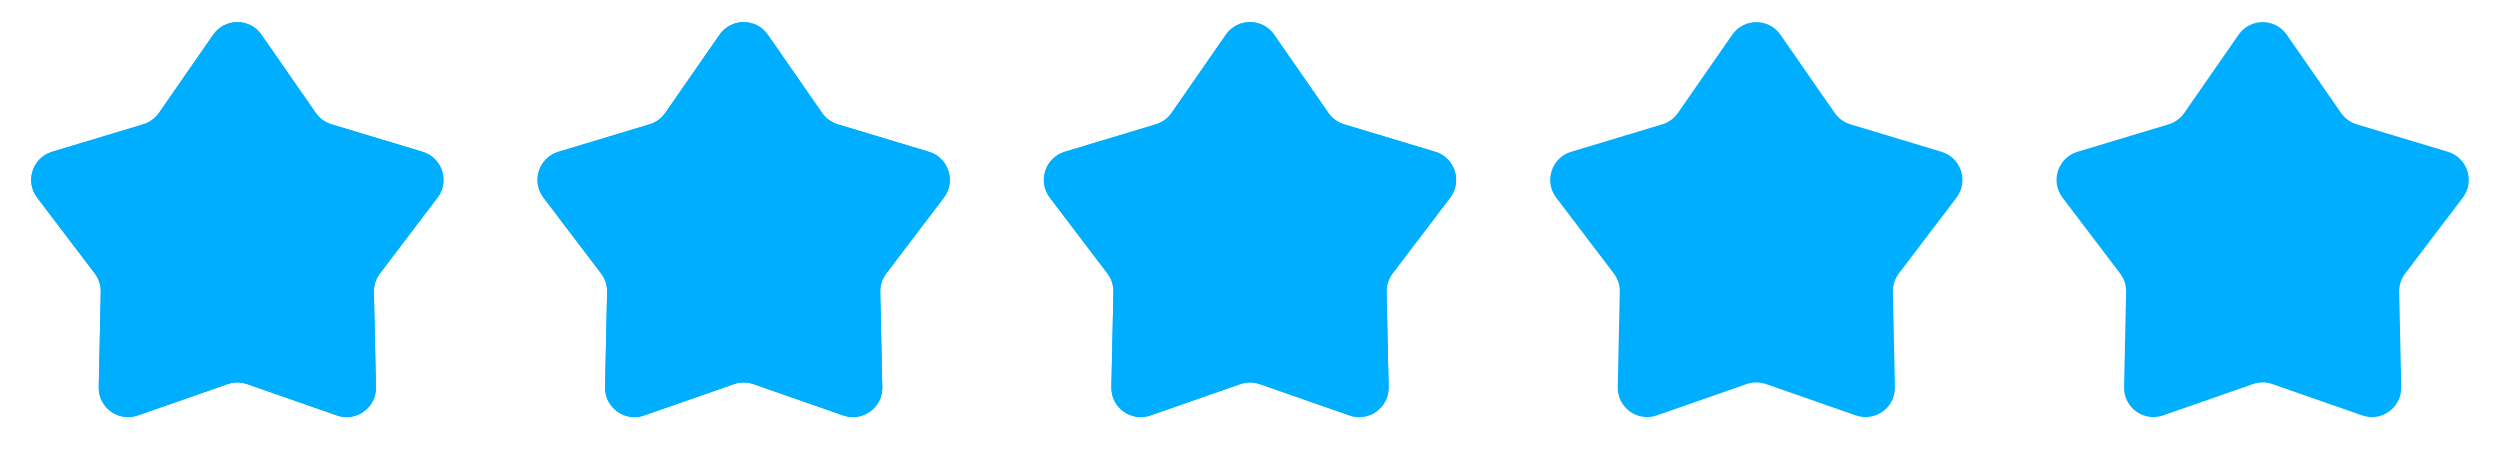
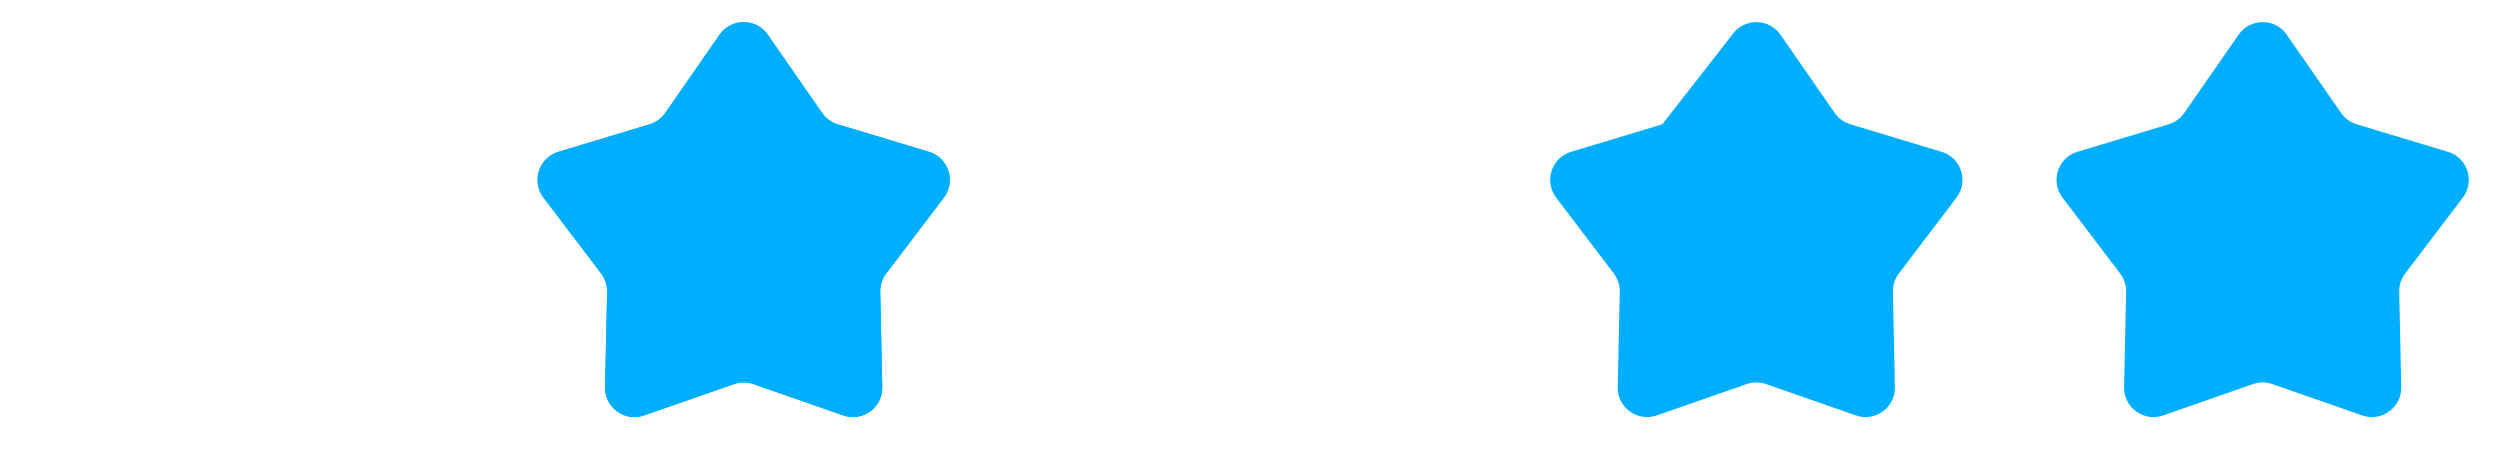
<svg xmlns="http://www.w3.org/2000/svg" width="158" height="30" viewBox="0 0 158 30" fill="none">
-   <path d="M13.476 2.195C14.214 1.132 15.786 1.132 16.524 2.195L19.956 7.139C20.195 7.483 20.544 7.736 20.945 7.857L26.707 9.594C27.946 9.967 28.432 11.462 27.649 12.492L24.008 17.284C23.755 17.618 23.622 18.028 23.63 18.447L23.759 24.464C23.787 25.757 22.515 26.681 21.294 26.255L15.611 24.273C15.215 24.135 14.785 24.135 14.389 24.273L8.706 26.255C7.485 26.681 6.213 25.757 6.241 24.464L6.37 18.447C6.379 18.028 6.245 17.618 5.992 17.284L2.351 12.492C1.568 11.462 2.054 9.967 3.293 9.594L9.055 7.857C9.456 7.736 9.805 7.483 10.044 7.139L13.476 2.195Z" fill="#00AEFF" />
-   <path d="M13.476 2.195C14.214 1.132 15.786 1.132 16.524 2.195L19.956 7.139C20.195 7.483 20.544 7.736 20.945 7.857L26.707 9.594C27.946 9.967 28.432 11.462 27.649 12.492L24.008 17.284C23.755 17.618 23.622 18.028 23.63 18.447L23.759 24.464C23.787 25.757 22.515 26.681 21.294 26.255L15.611 24.273C15.215 24.135 14.785 24.135 14.389 24.273L8.706 26.255C7.485 26.681 6.213 25.757 6.241 24.464L6.37 18.447C6.379 18.028 6.245 17.618 5.992 17.284L2.351 12.492C1.568 11.462 2.054 9.967 3.293 9.594L9.055 7.857C9.456 7.736 9.805 7.483 10.044 7.139L13.476 2.195Z" fill="#00AEFF" />
  <path d="M45.476 2.195C46.214 1.132 47.786 1.132 48.524 2.195L51.956 7.139C52.195 7.483 52.544 7.736 52.945 7.857L58.707 9.594C59.946 9.967 60.432 11.462 59.649 12.492L56.008 17.284C55.755 17.618 55.621 18.028 55.63 18.447L55.76 24.464C55.787 25.757 54.515 26.681 53.294 26.255L47.611 24.273C47.215 24.135 46.785 24.135 46.389 24.273L40.706 26.255C39.485 26.681 38.213 25.757 38.24 24.464L38.37 18.447C38.379 18.028 38.245 17.618 37.992 17.284L34.351 12.492C33.568 11.462 34.054 9.967 35.293 9.594L41.055 7.857C41.456 7.736 41.805 7.483 42.044 7.139L45.476 2.195Z" fill="#00AEFF" />
  <path d="M45.476 2.195C46.214 1.132 47.786 1.132 48.524 2.195L51.956 7.139C52.195 7.483 52.544 7.736 52.945 7.857L58.707 9.594C59.946 9.967 60.432 11.462 59.649 12.492L56.008 17.284C55.755 17.618 55.621 18.028 55.63 18.447L55.76 24.464C55.787 25.757 54.515 26.681 53.294 26.255L47.611 24.273C47.215 24.135 46.785 24.135 46.389 24.273L40.706 26.255C39.485 26.681 38.213 25.757 38.24 24.464L38.37 18.447C38.379 18.028 38.245 17.618 37.992 17.284L34.351 12.492C33.568 11.462 34.054 9.967 35.293 9.594L41.055 7.857C41.456 7.736 41.805 7.483 42.044 7.139L45.476 2.195Z" fill="#00AEFF" />
-   <path d="M77.476 2.195C78.214 1.132 79.786 1.132 80.524 2.195L83.956 7.139C84.195 7.483 84.544 7.736 84.945 7.857L90.707 9.594C91.946 9.967 92.432 11.462 91.649 12.492L88.008 17.284C87.755 17.618 87.621 18.028 87.63 18.447L87.76 24.464C87.787 25.757 86.515 26.681 85.294 26.255L79.611 24.273C79.215 24.135 78.785 24.135 78.389 24.273L72.706 26.255C71.485 26.681 70.213 25.757 70.24 24.464L70.37 18.447C70.379 18.028 70.245 17.618 69.992 17.284L66.351 12.492C65.568 11.462 66.054 9.967 67.293 9.594L73.055 7.857C73.456 7.736 73.805 7.483 74.044 7.139L77.476 2.195Z" fill="#00AEFF" />
-   <path d="M77.476 2.195C78.214 1.132 79.786 1.132 80.524 2.195L83.956 7.139C84.195 7.483 84.544 7.736 84.945 7.857L90.707 9.594C91.946 9.967 92.432 11.462 91.649 12.492L88.008 17.284C87.755 17.618 87.621 18.028 87.63 18.447L87.76 24.464C87.787 25.757 86.515 26.681 85.294 26.255L79.611 24.273C79.215 24.135 78.785 24.135 78.389 24.273L72.706 26.255C71.485 26.681 70.213 25.757 70.24 24.464L70.37 18.447C70.379 18.028 70.245 17.618 69.992 17.284L66.351 12.492C65.568 11.462 66.054 9.967 67.293 9.594L73.055 7.857C73.456 7.736 73.805 7.483 74.044 7.139L77.476 2.195Z" fill="#00AEFF" />
-   <path d="M109.476 2.195C110.214 1.132 111.786 1.132 112.524 2.195L115.956 7.139C116.195 7.483 116.544 7.736 116.945 7.857L122.707 9.594C123.946 9.967 124.432 11.462 123.649 12.492L120.008 17.284C119.755 17.618 119.621 18.028 119.63 18.447L119.759 24.464C119.787 25.757 118.515 26.681 117.294 26.255L111.611 24.273C111.215 24.135 110.785 24.135 110.389 24.273L104.706 26.255C103.485 26.681 102.213 25.757 102.241 24.464L102.37 18.447C102.379 18.028 102.245 17.618 101.992 17.284L98.351 12.492C97.568 11.462 98.054 9.967 99.293 9.594L105.055 7.857C105.456 7.736 105.805 7.483 106.044 7.139L109.476 2.195Z" fill="#00AEFF" />
+   <path d="M109.476 2.195C110.214 1.132 111.786 1.132 112.524 2.195L115.956 7.139C116.195 7.483 116.544 7.736 116.945 7.857L122.707 9.594C123.946 9.967 124.432 11.462 123.649 12.492L120.008 17.284C119.755 17.618 119.621 18.028 119.63 18.447L119.759 24.464C119.787 25.757 118.515 26.681 117.294 26.255L111.611 24.273C111.215 24.135 110.785 24.135 110.389 24.273L104.706 26.255C103.485 26.681 102.213 25.757 102.241 24.464L102.37 18.447C102.379 18.028 102.245 17.618 101.992 17.284L98.351 12.492C97.568 11.462 98.054 9.967 99.293 9.594L105.055 7.857L109.476 2.195Z" fill="#00AEFF" />
  <path d="M141.476 2.195C142.214 1.132 143.786 1.132 144.524 2.195L147.956 7.139C148.195 7.483 148.544 7.736 148.945 7.857L154.707 9.594C155.946 9.967 156.432 11.462 155.649 12.492L152.008 17.284C151.755 17.618 151.621 18.028 151.63 18.447L151.759 24.464C151.787 25.757 150.515 26.681 149.294 26.255L143.611 24.273C143.215 24.135 142.785 24.135 142.389 24.273L136.706 26.255C135.485 26.681 134.213 25.757 134.241 24.464L134.37 18.447C134.379 18.028 134.245 17.618 133.992 17.284L130.351 12.492C129.568 11.462 130.054 9.967 131.293 9.594L137.055 7.857C137.456 7.736 137.805 7.483 138.044 7.139L141.476 2.195Z" fill="#00AEFF" />
</svg>